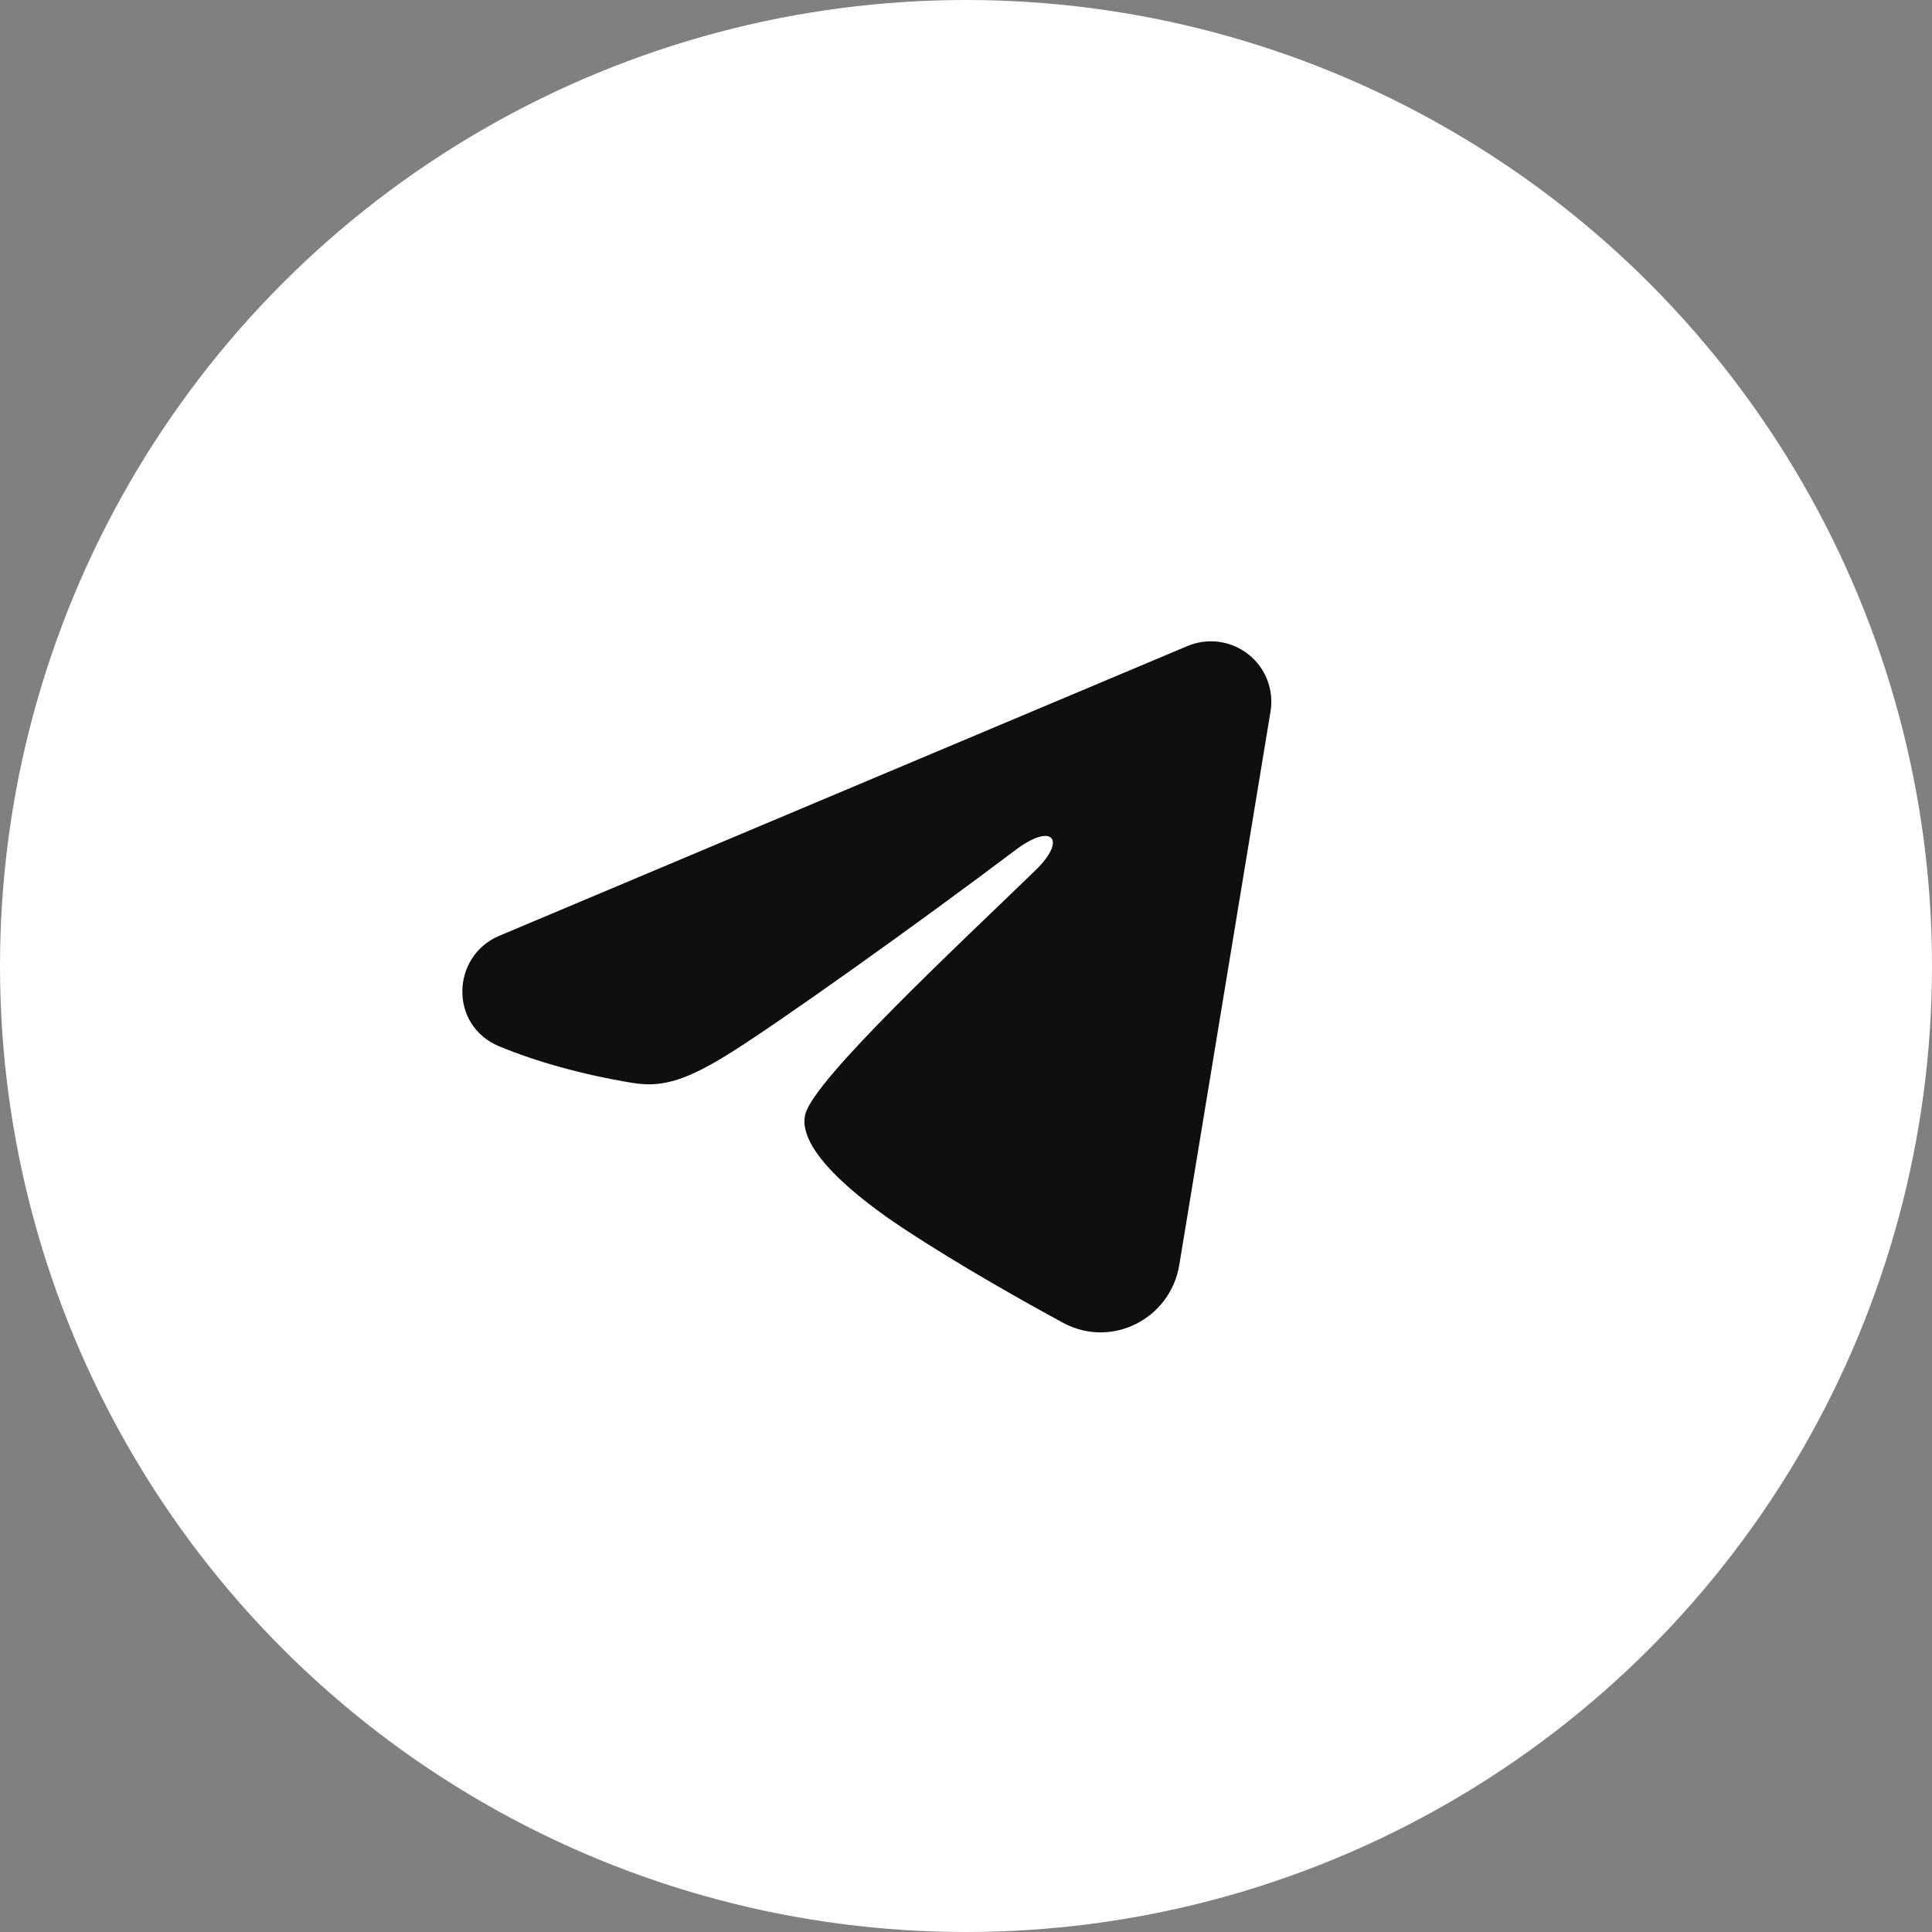
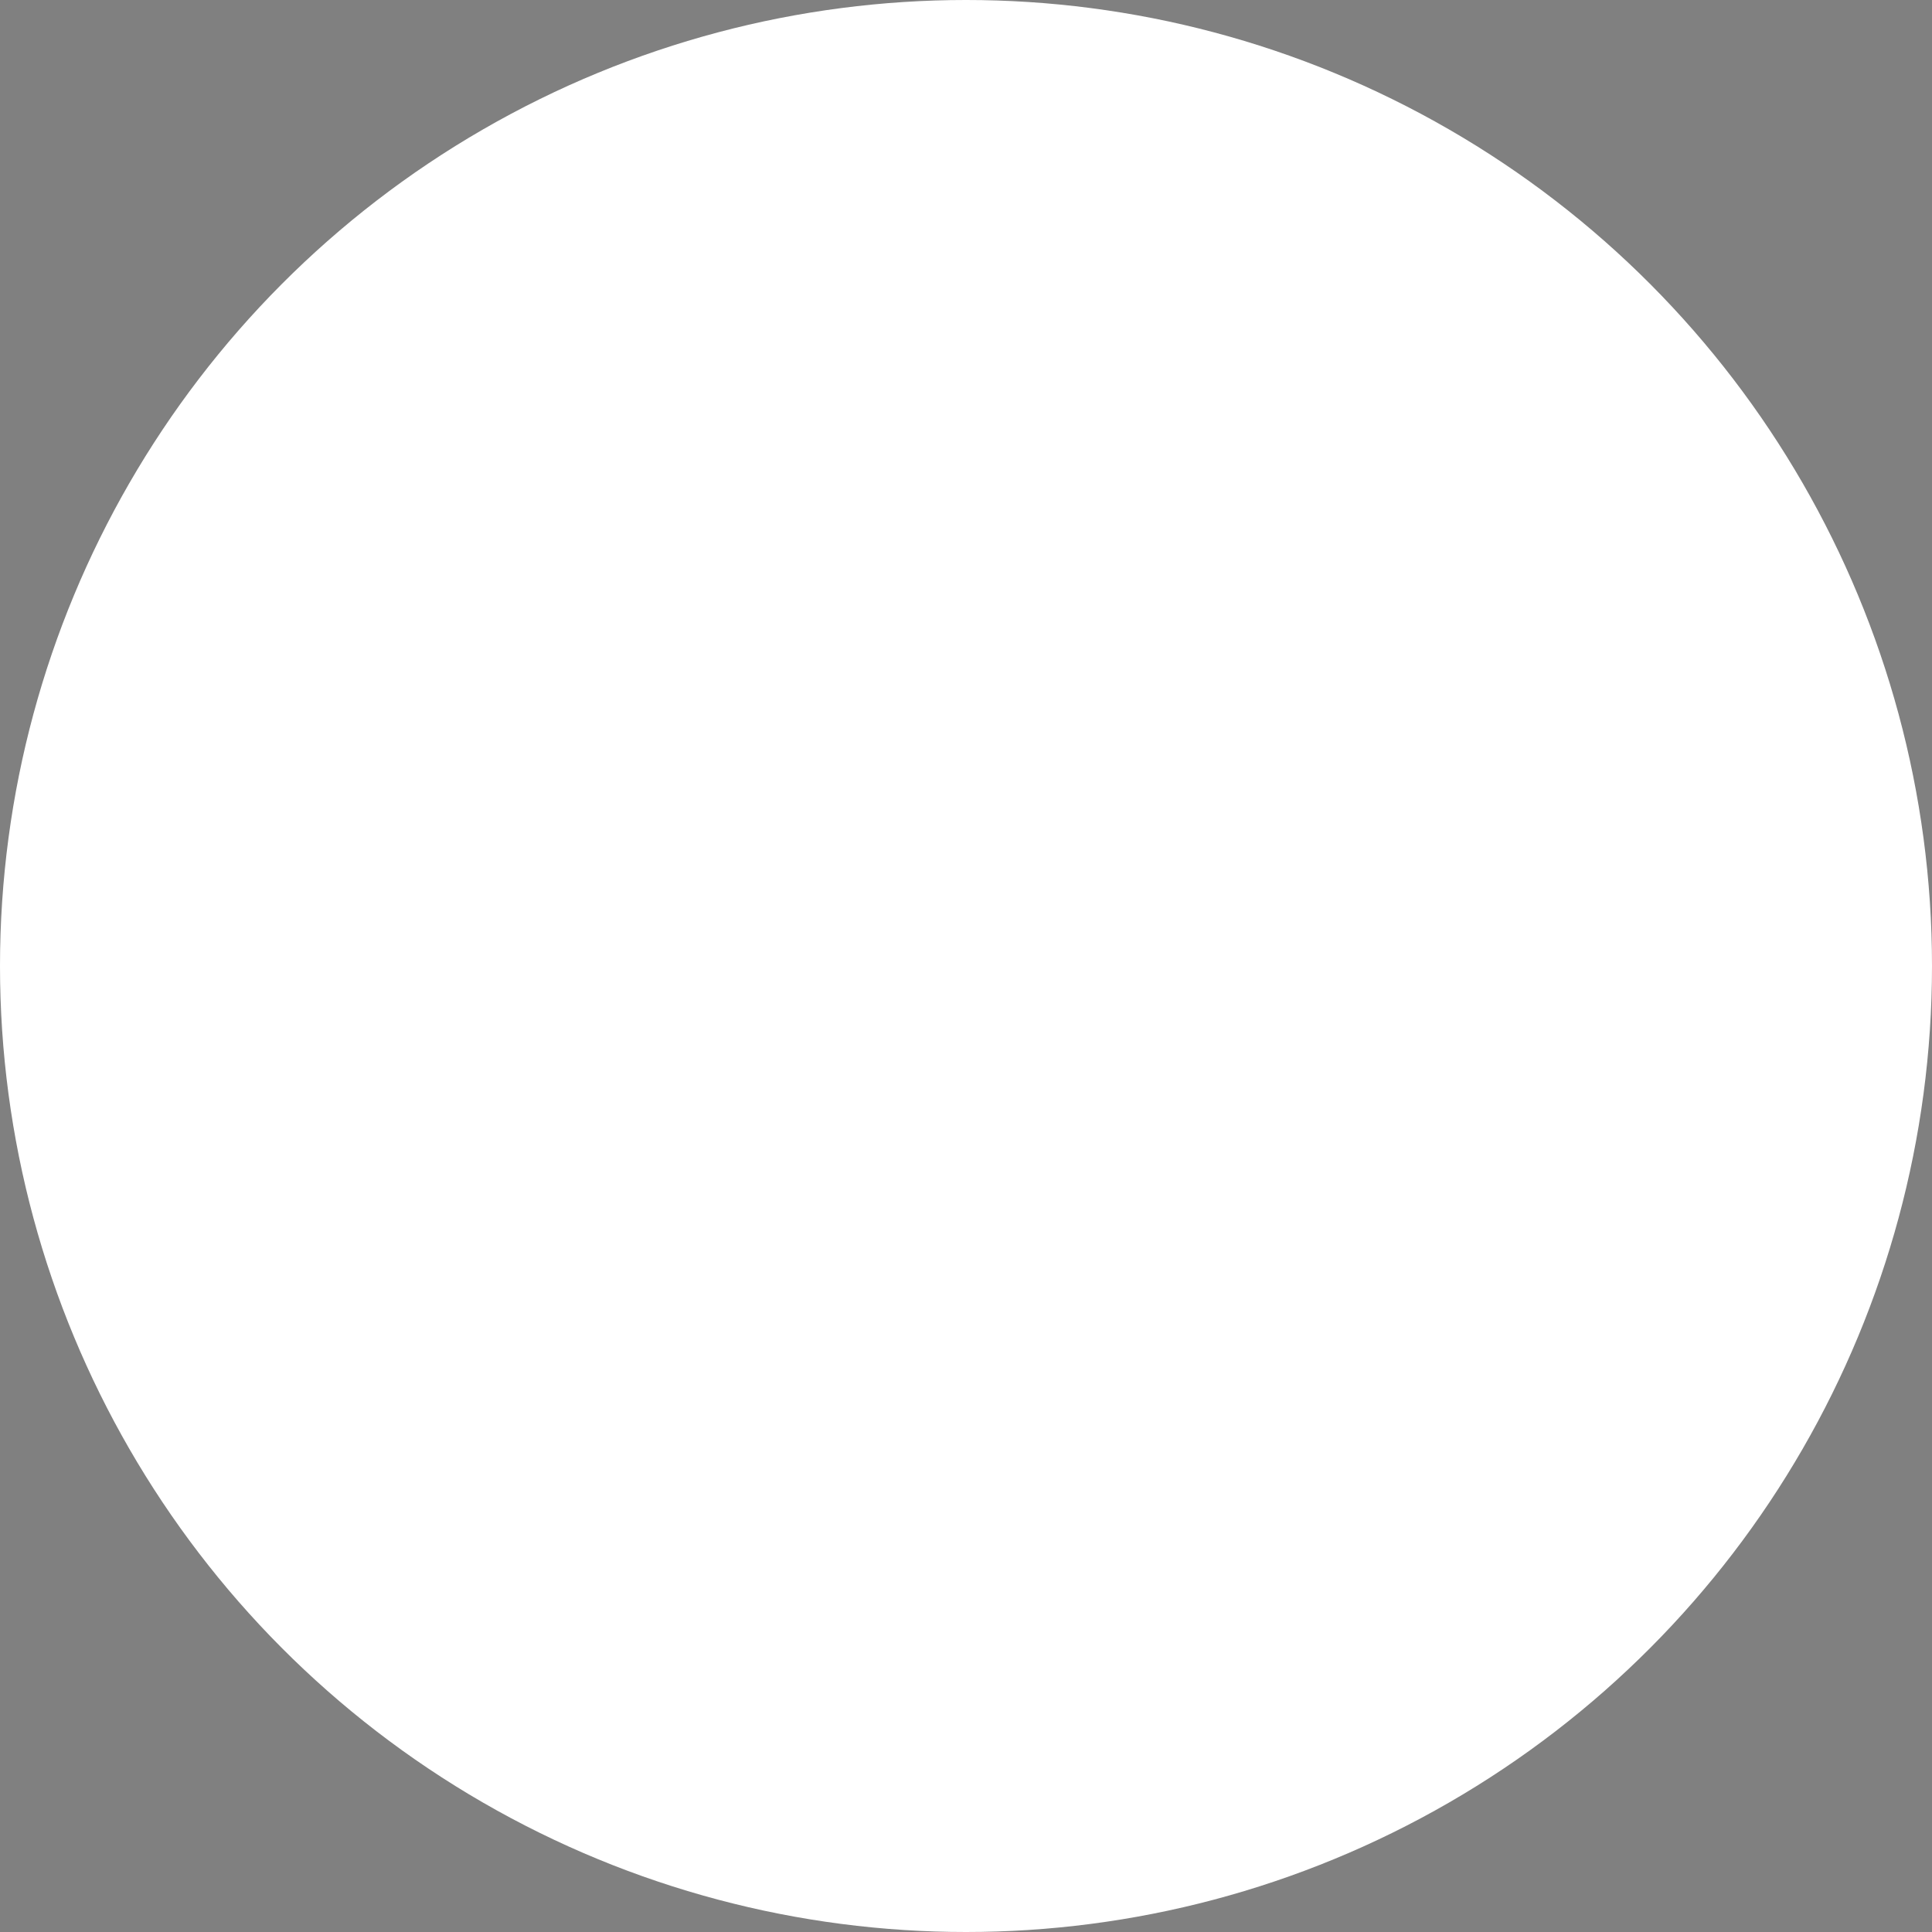
<svg xmlns="http://www.w3.org/2000/svg" width="40" height="40" viewBox="0 0 40 40" fill="none">
  <rect x="0" y="0" width="40" height="40" fill="#808080" stroke="none" />
  <circle cx="20" cy="20" r="20" fill="white" />
-   <path fill-rule="evenodd" clip-rule="evenodd" d="M24.586 13.375C24.792 13.289 25.018 13.259 25.239 13.289C25.46 13.319 25.67 13.408 25.845 13.546C26.021 13.684 26.156 13.867 26.237 14.075C26.317 14.284 26.341 14.51 26.305 14.73L24.415 26.194C24.231 27.3 23.018 27.934 22.004 27.384C21.155 26.923 19.895 26.213 18.762 25.472C18.195 25.101 16.46 23.914 16.673 23.069C16.856 22.346 19.773 19.631 21.44 18.017C22.094 17.383 21.796 17.017 21.023 17.6C19.104 19.049 16.025 21.251 15.006 21.871C14.108 22.418 13.64 22.511 13.08 22.418C12.058 22.248 11.111 21.984 10.337 21.664C9.292 21.23 9.343 19.794 10.336 19.375L24.586 13.375Z" fill="#0F0F0F" />
</svg>